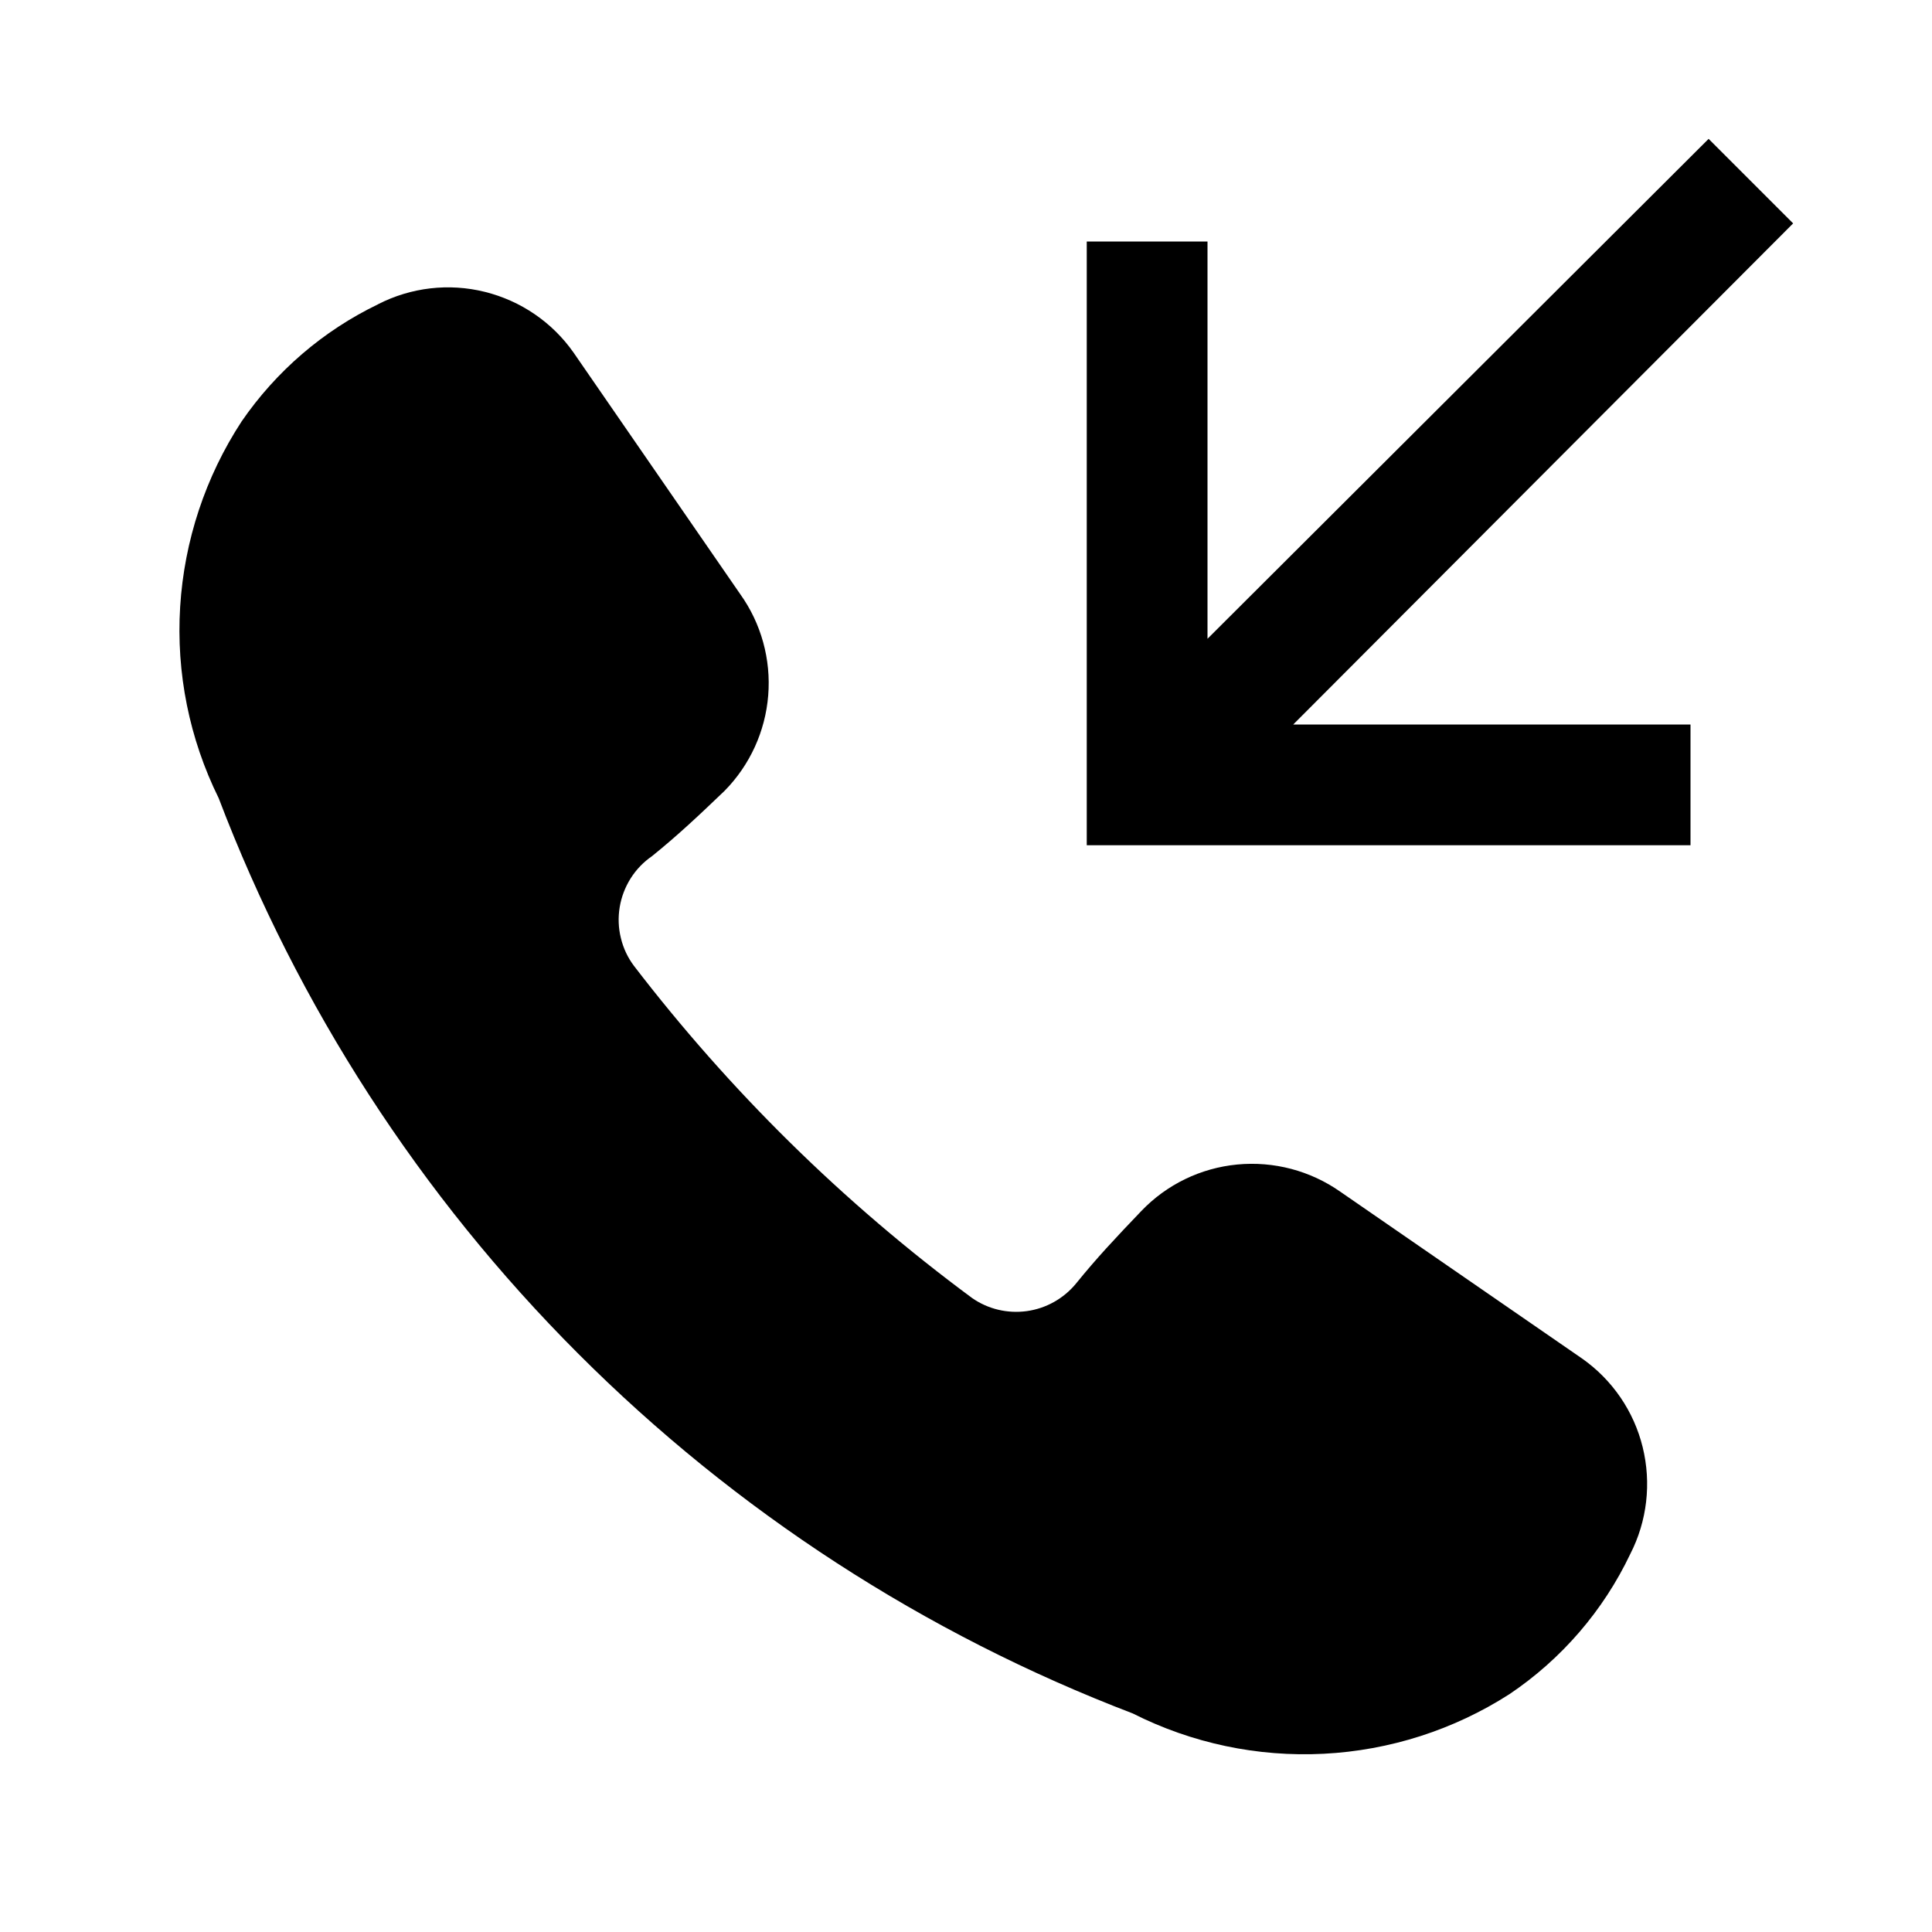
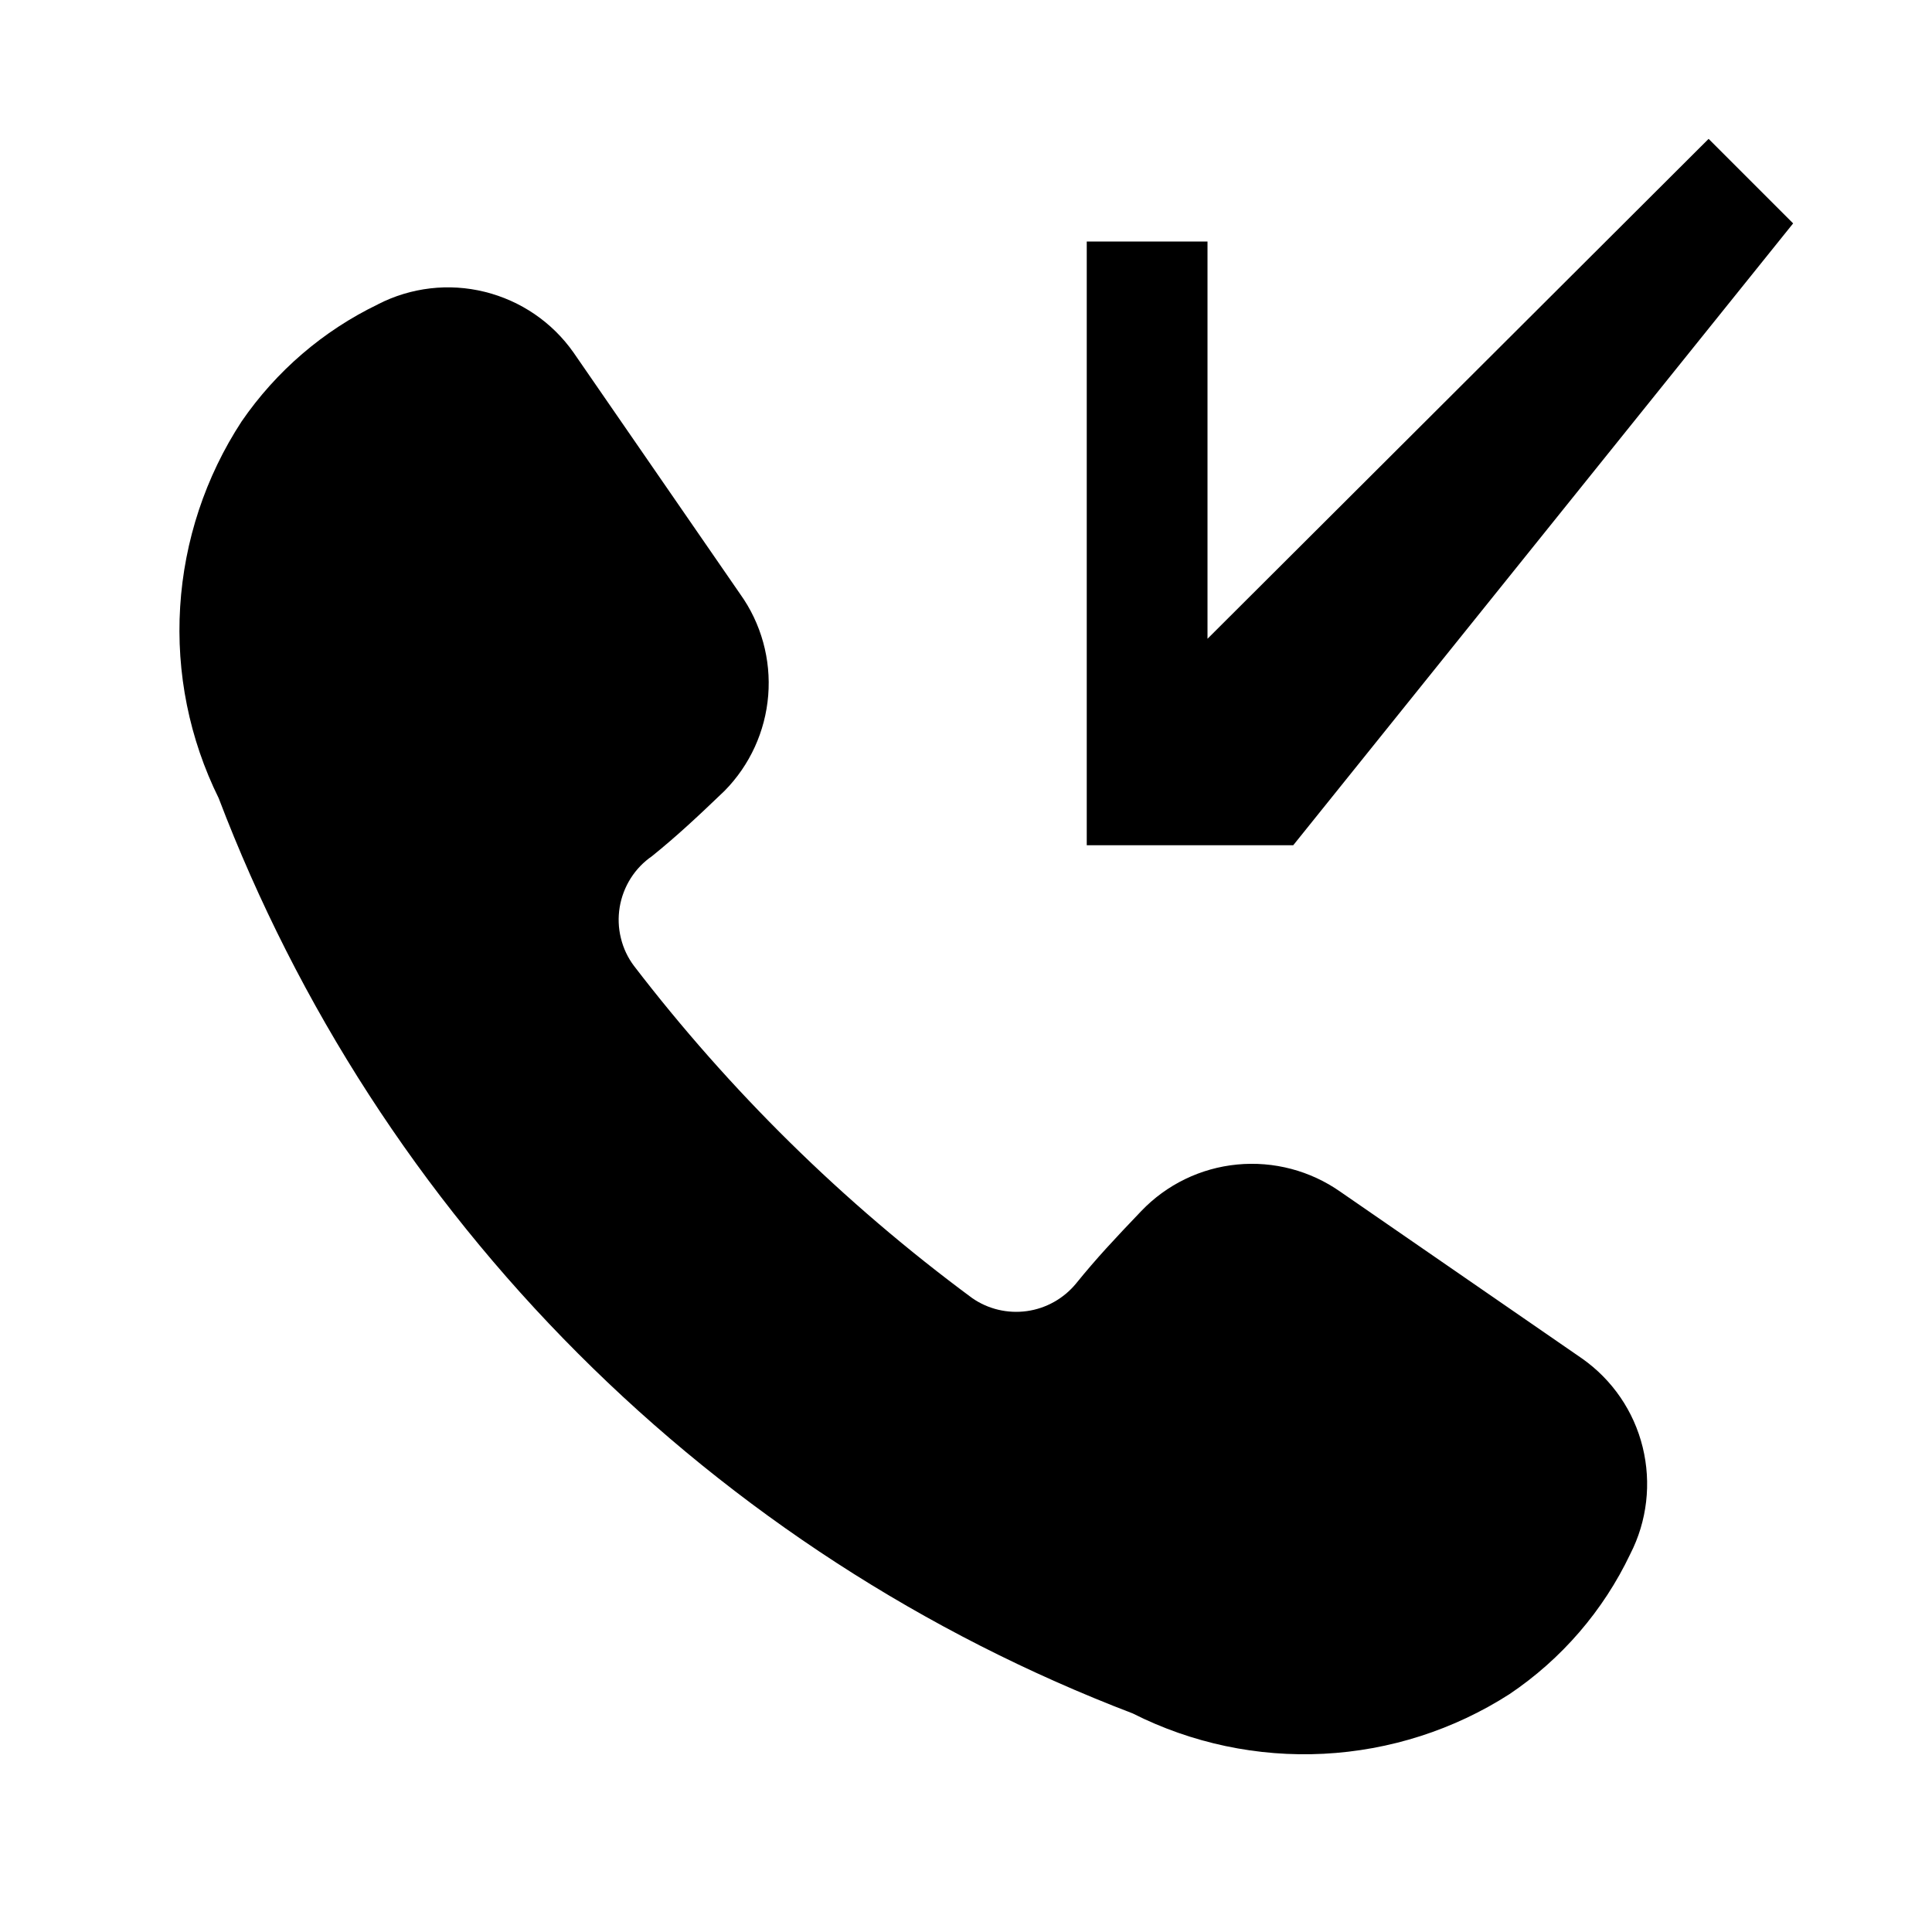
<svg xmlns="http://www.w3.org/2000/svg" fill="none" height="16" viewBox="0 0 16 16" width="16">
-   <path d="m3.13 2.52c.273-.14.587-.177.885-.103.298.074.559.252.735.503l1.38 2c.174.243.256.541.232.839-.024.298-.152.578-.362.791-.23.22-.39.37-.6.54-.071.049-.131.111-.177.184-.046.073-.077.154-.091.239-.014.085-.011.172.01.256.02.084.057.162.109.231.396.516.827 1.004 1.29 1.46.472.465.977.896 1.51 1.29.132.092.294.13.453.108.159-.022.305-.104.407-.228.17-.21.32-.37.54-.6.21-.22.492-.357.795-.386.303-.029.606.051.855.226l2 1.38c.251.176.43.437.503.735s.037.612-.103.885c-.223.469-.569.87-1 1.16-.461.296-.992.466-1.539.494-.547.028-1.092-.087-1.581-.334-1.724-.659-3.29-1.675-4.595-2.982-1.305-1.306-2.318-2.873-2.975-4.598-.243-.492-.353-1.038-.319-1.585s.209-1.076.509-1.535c.286-.416.675-.751 1.13-.97zm11.72-.67-.7-.7-4.15 4.14v-3.29h-1v5h5v-1h-3.29z" fill="#000" />
+   <path d="m3.13 2.52c.273-.14.587-.177.885-.103.298.074.559.252.735.503l1.38 2c.174.243.256.541.232.839-.024.298-.152.578-.362.791-.23.22-.39.37-.6.54-.071.049-.131.111-.177.184-.046.073-.077.154-.091.239-.014.085-.011.172.01.256.02.084.057.162.109.231.396.516.827 1.004 1.29 1.46.472.465.977.896 1.51 1.29.132.092.294.13.453.108.159-.022.305-.104.407-.228.17-.21.32-.37.54-.6.21-.22.492-.357.795-.386.303-.029.606.051.855.226l2 1.38c.251.176.43.437.503.735s.037.612-.103.885c-.223.469-.569.87-1 1.16-.461.296-.992.466-1.539.494-.547.028-1.092-.087-1.581-.334-1.724-.659-3.29-1.675-4.595-2.982-1.305-1.306-2.318-2.873-2.975-4.598-.243-.492-.353-1.038-.319-1.585s.209-1.076.509-1.535c.286-.416.675-.751 1.13-.97zm11.72-.67-.7-.7-4.15 4.14v-3.29h-1v5h5h-3.29z" fill="#000" />
</svg>